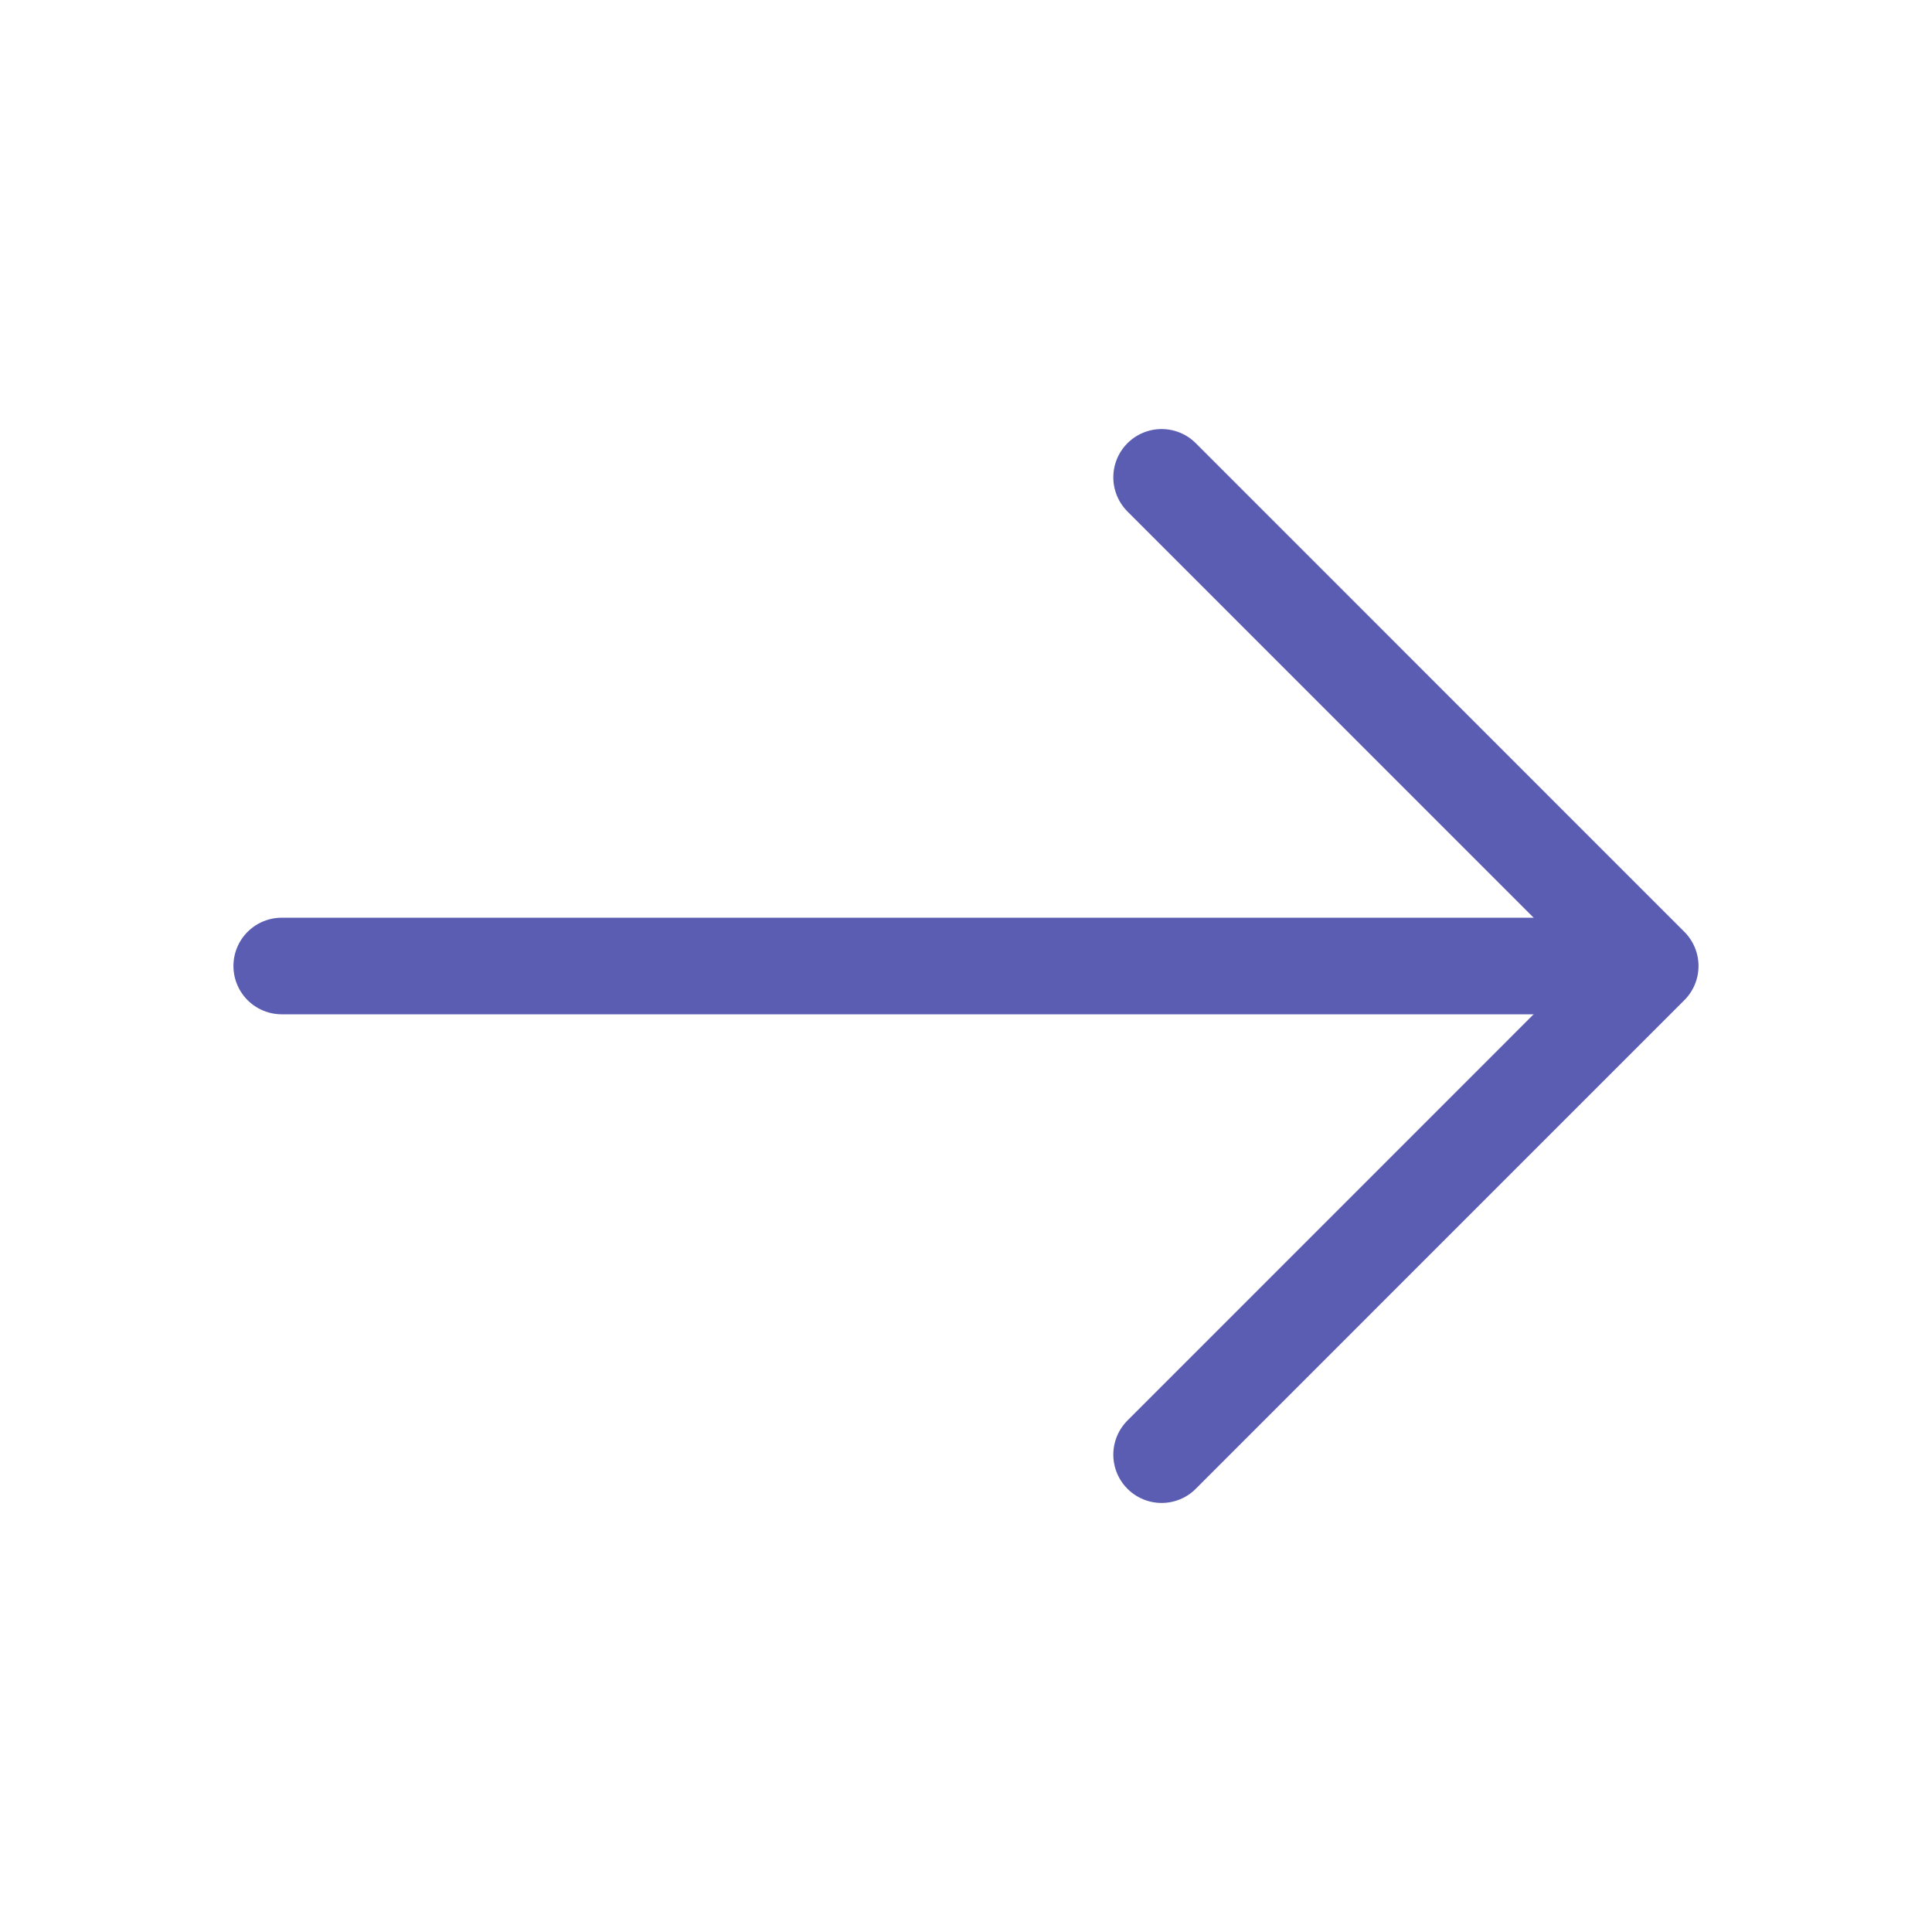
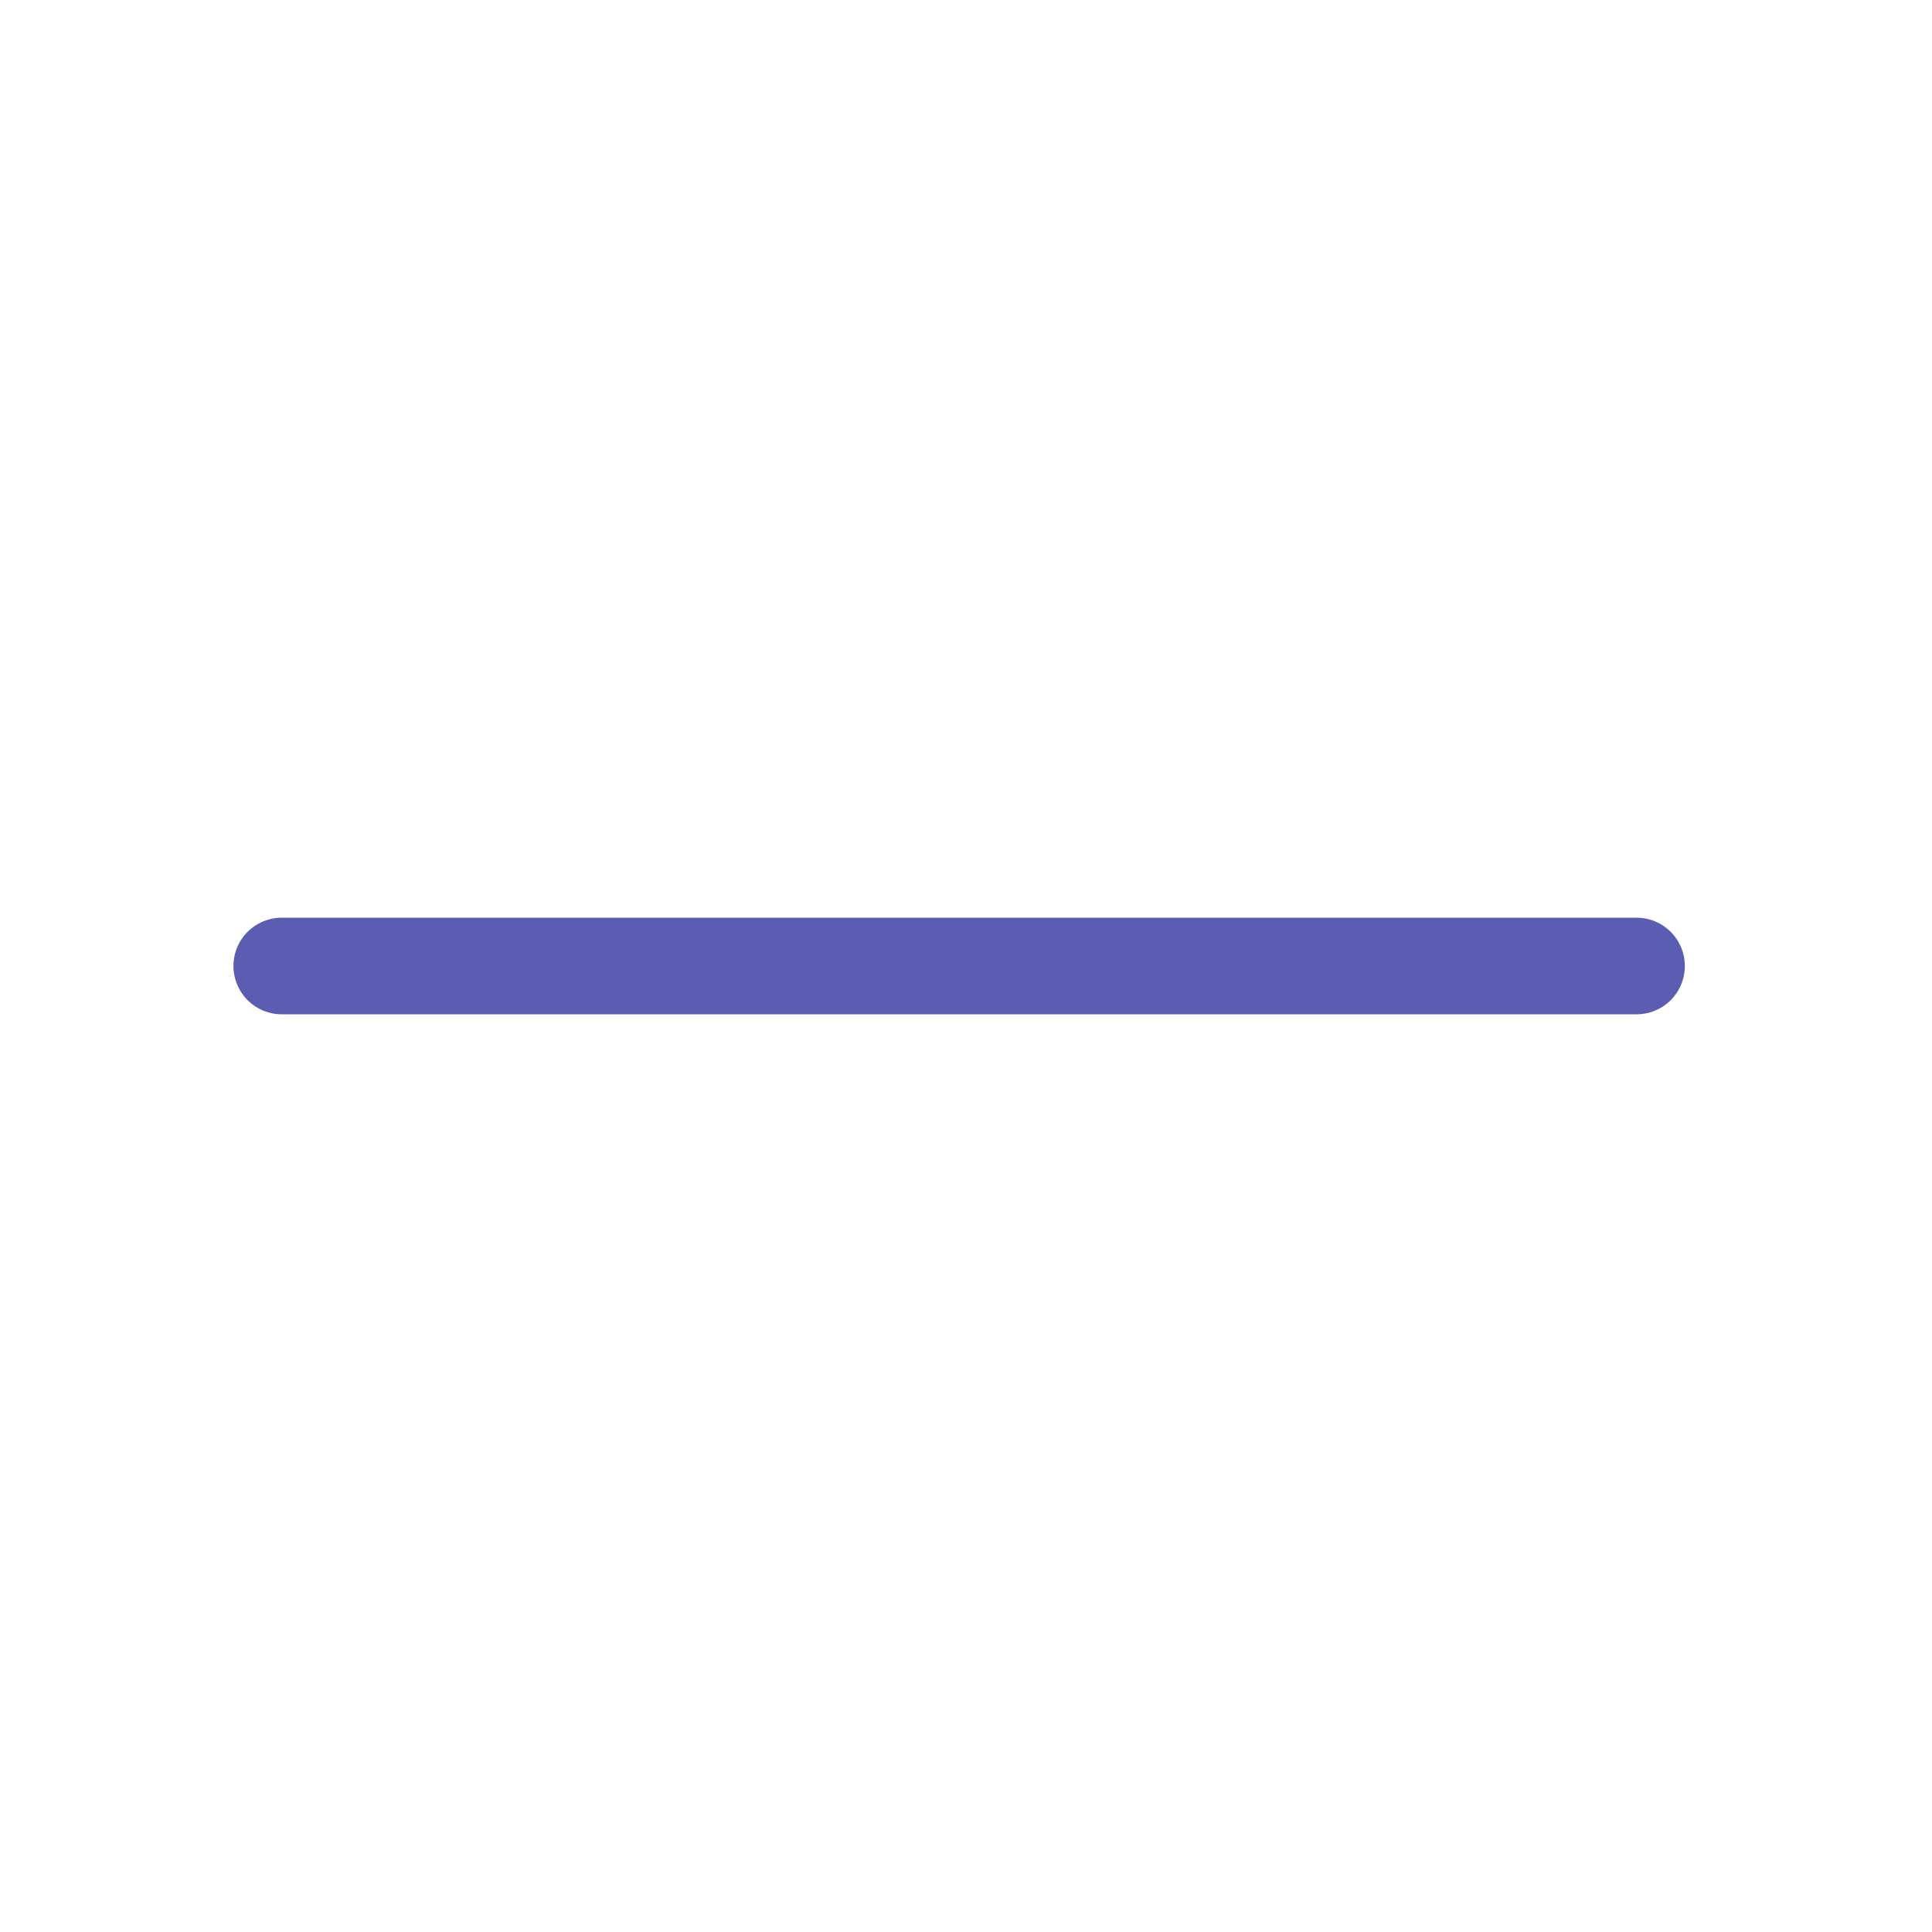
<svg xmlns="http://www.w3.org/2000/svg" width="40" height="40" viewBox="0 0 40 40" fill="none">
-   <path d="M24.05 9.883L34.166 20L24.05 30.117" stroke="#5B5DB2" stroke-width="2" stroke-miterlimit="10" stroke-linecap="round" stroke-linejoin="round" />
  <path d="M5.833 20H33.883" stroke="#5B5DB2" stroke-width="2" stroke-miterlimit="10" stroke-linecap="round" stroke-linejoin="round" />
</svg>